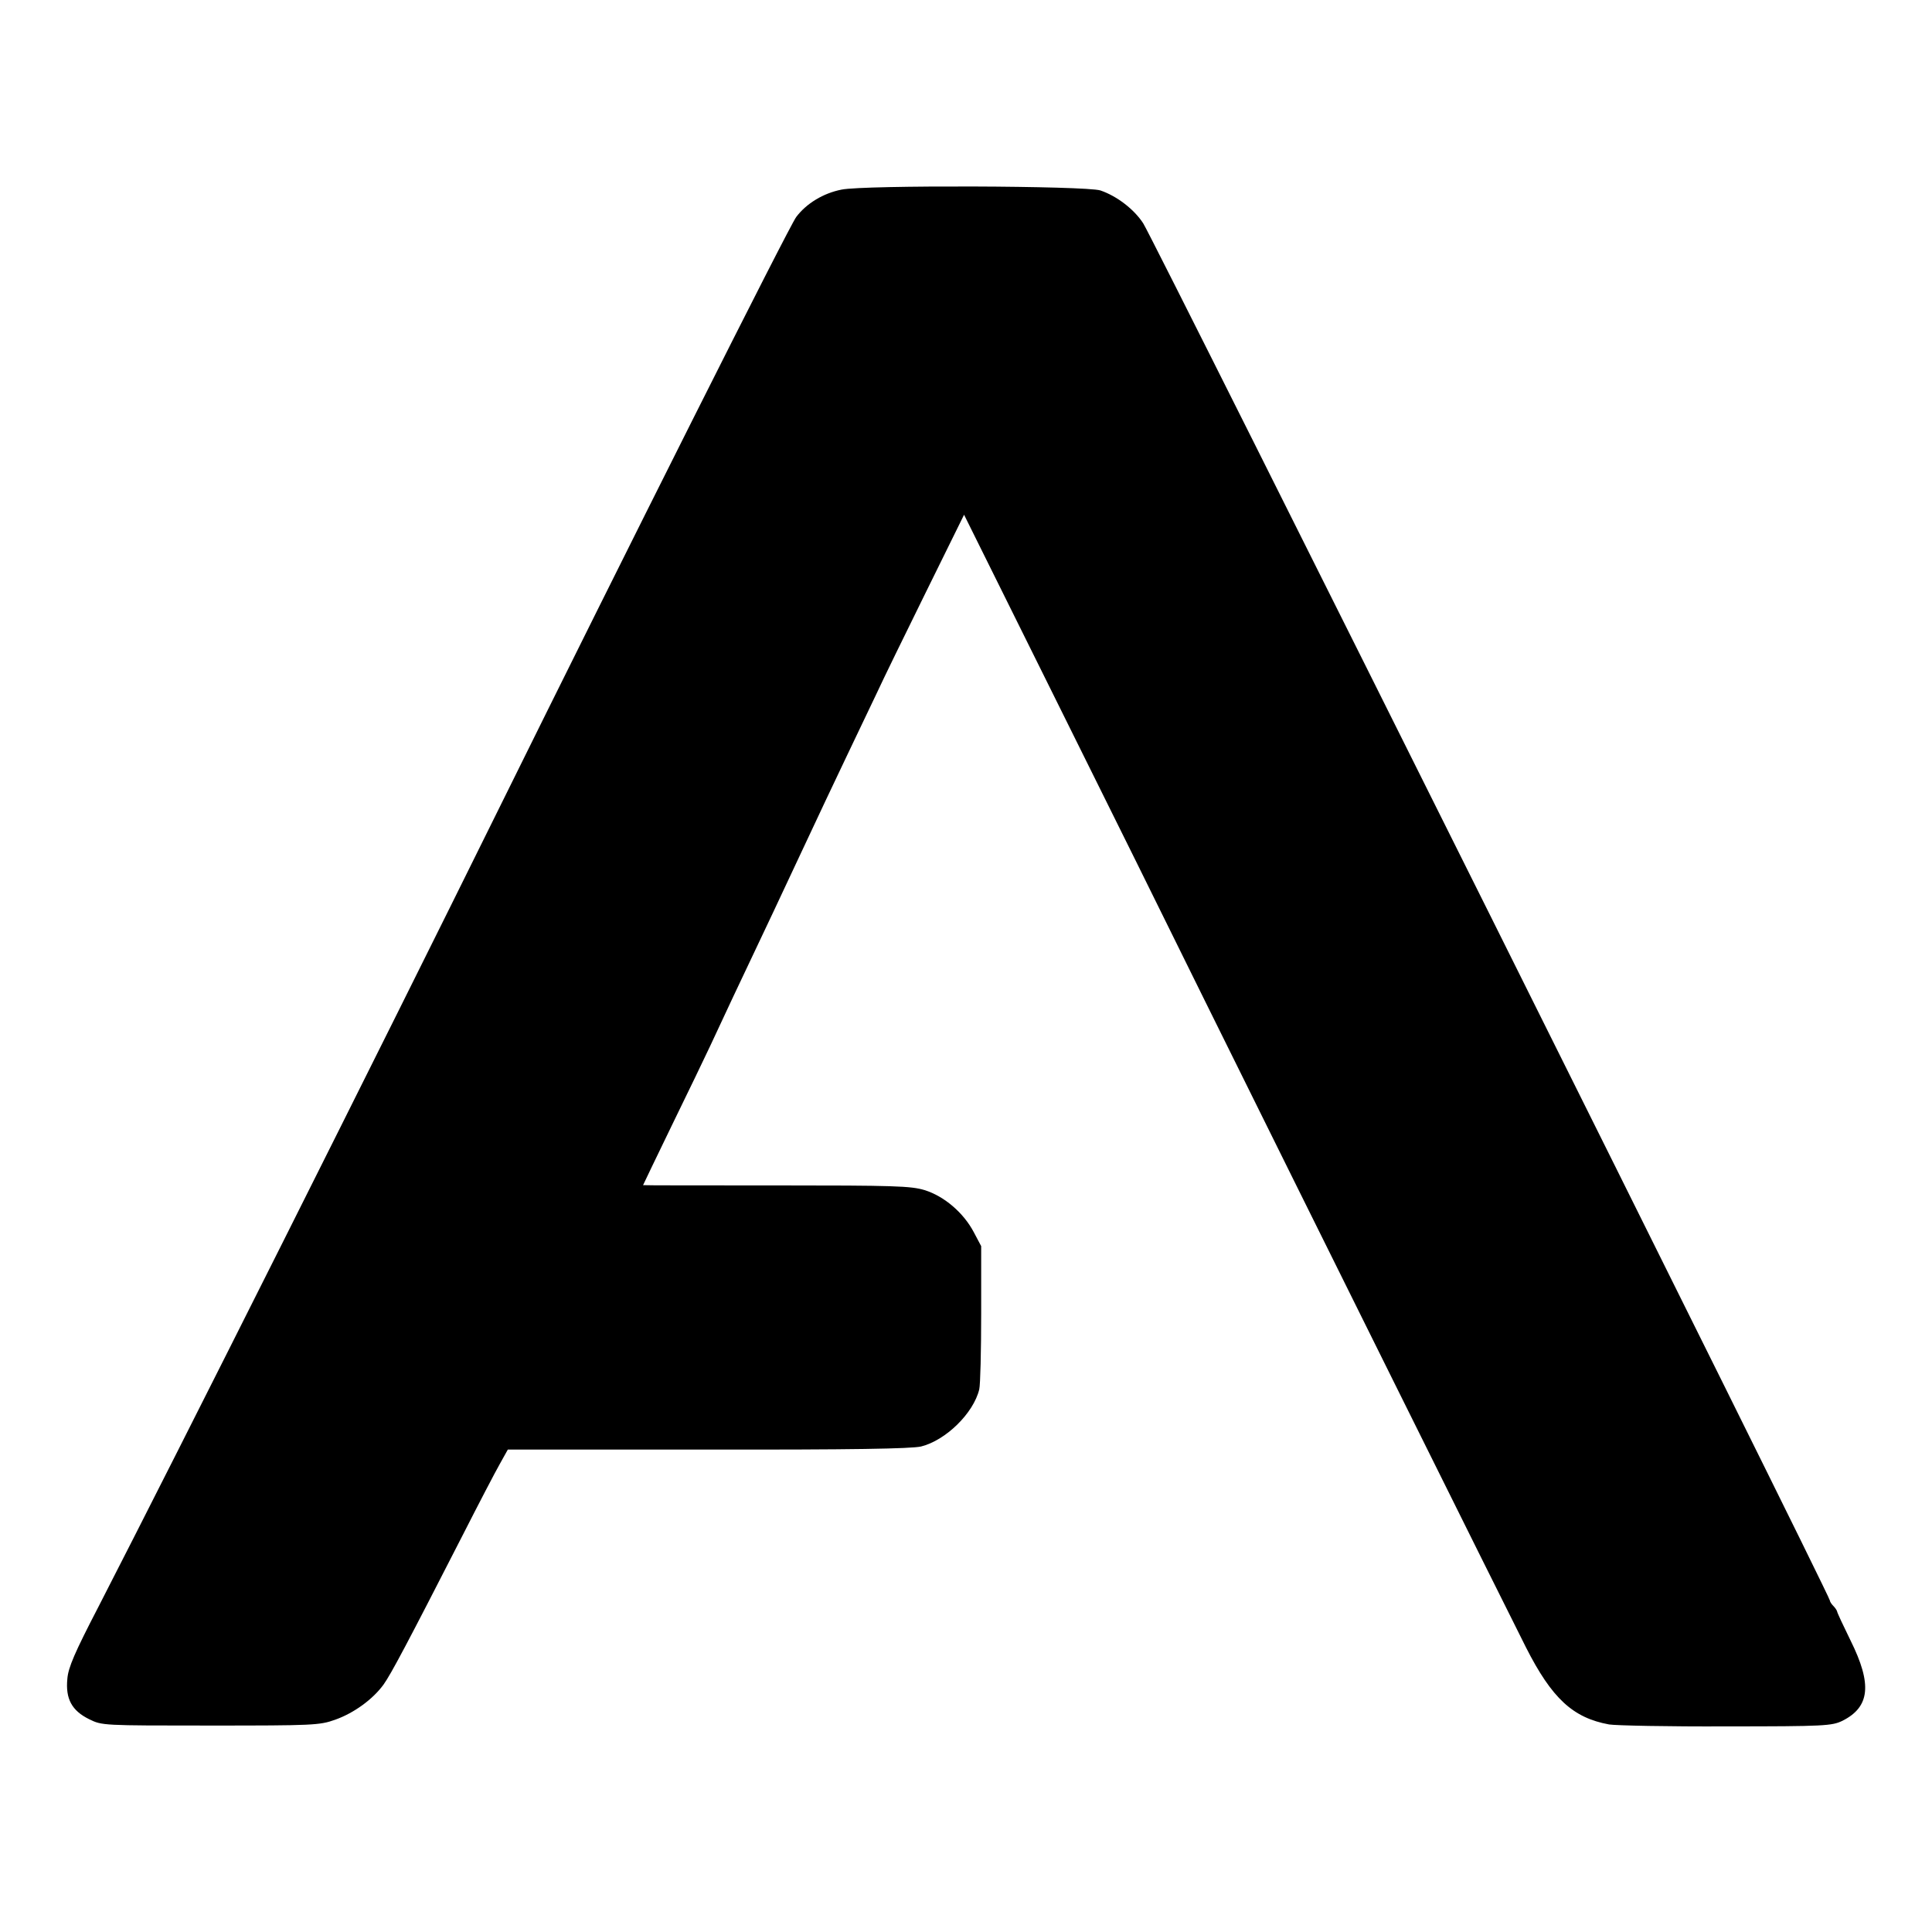
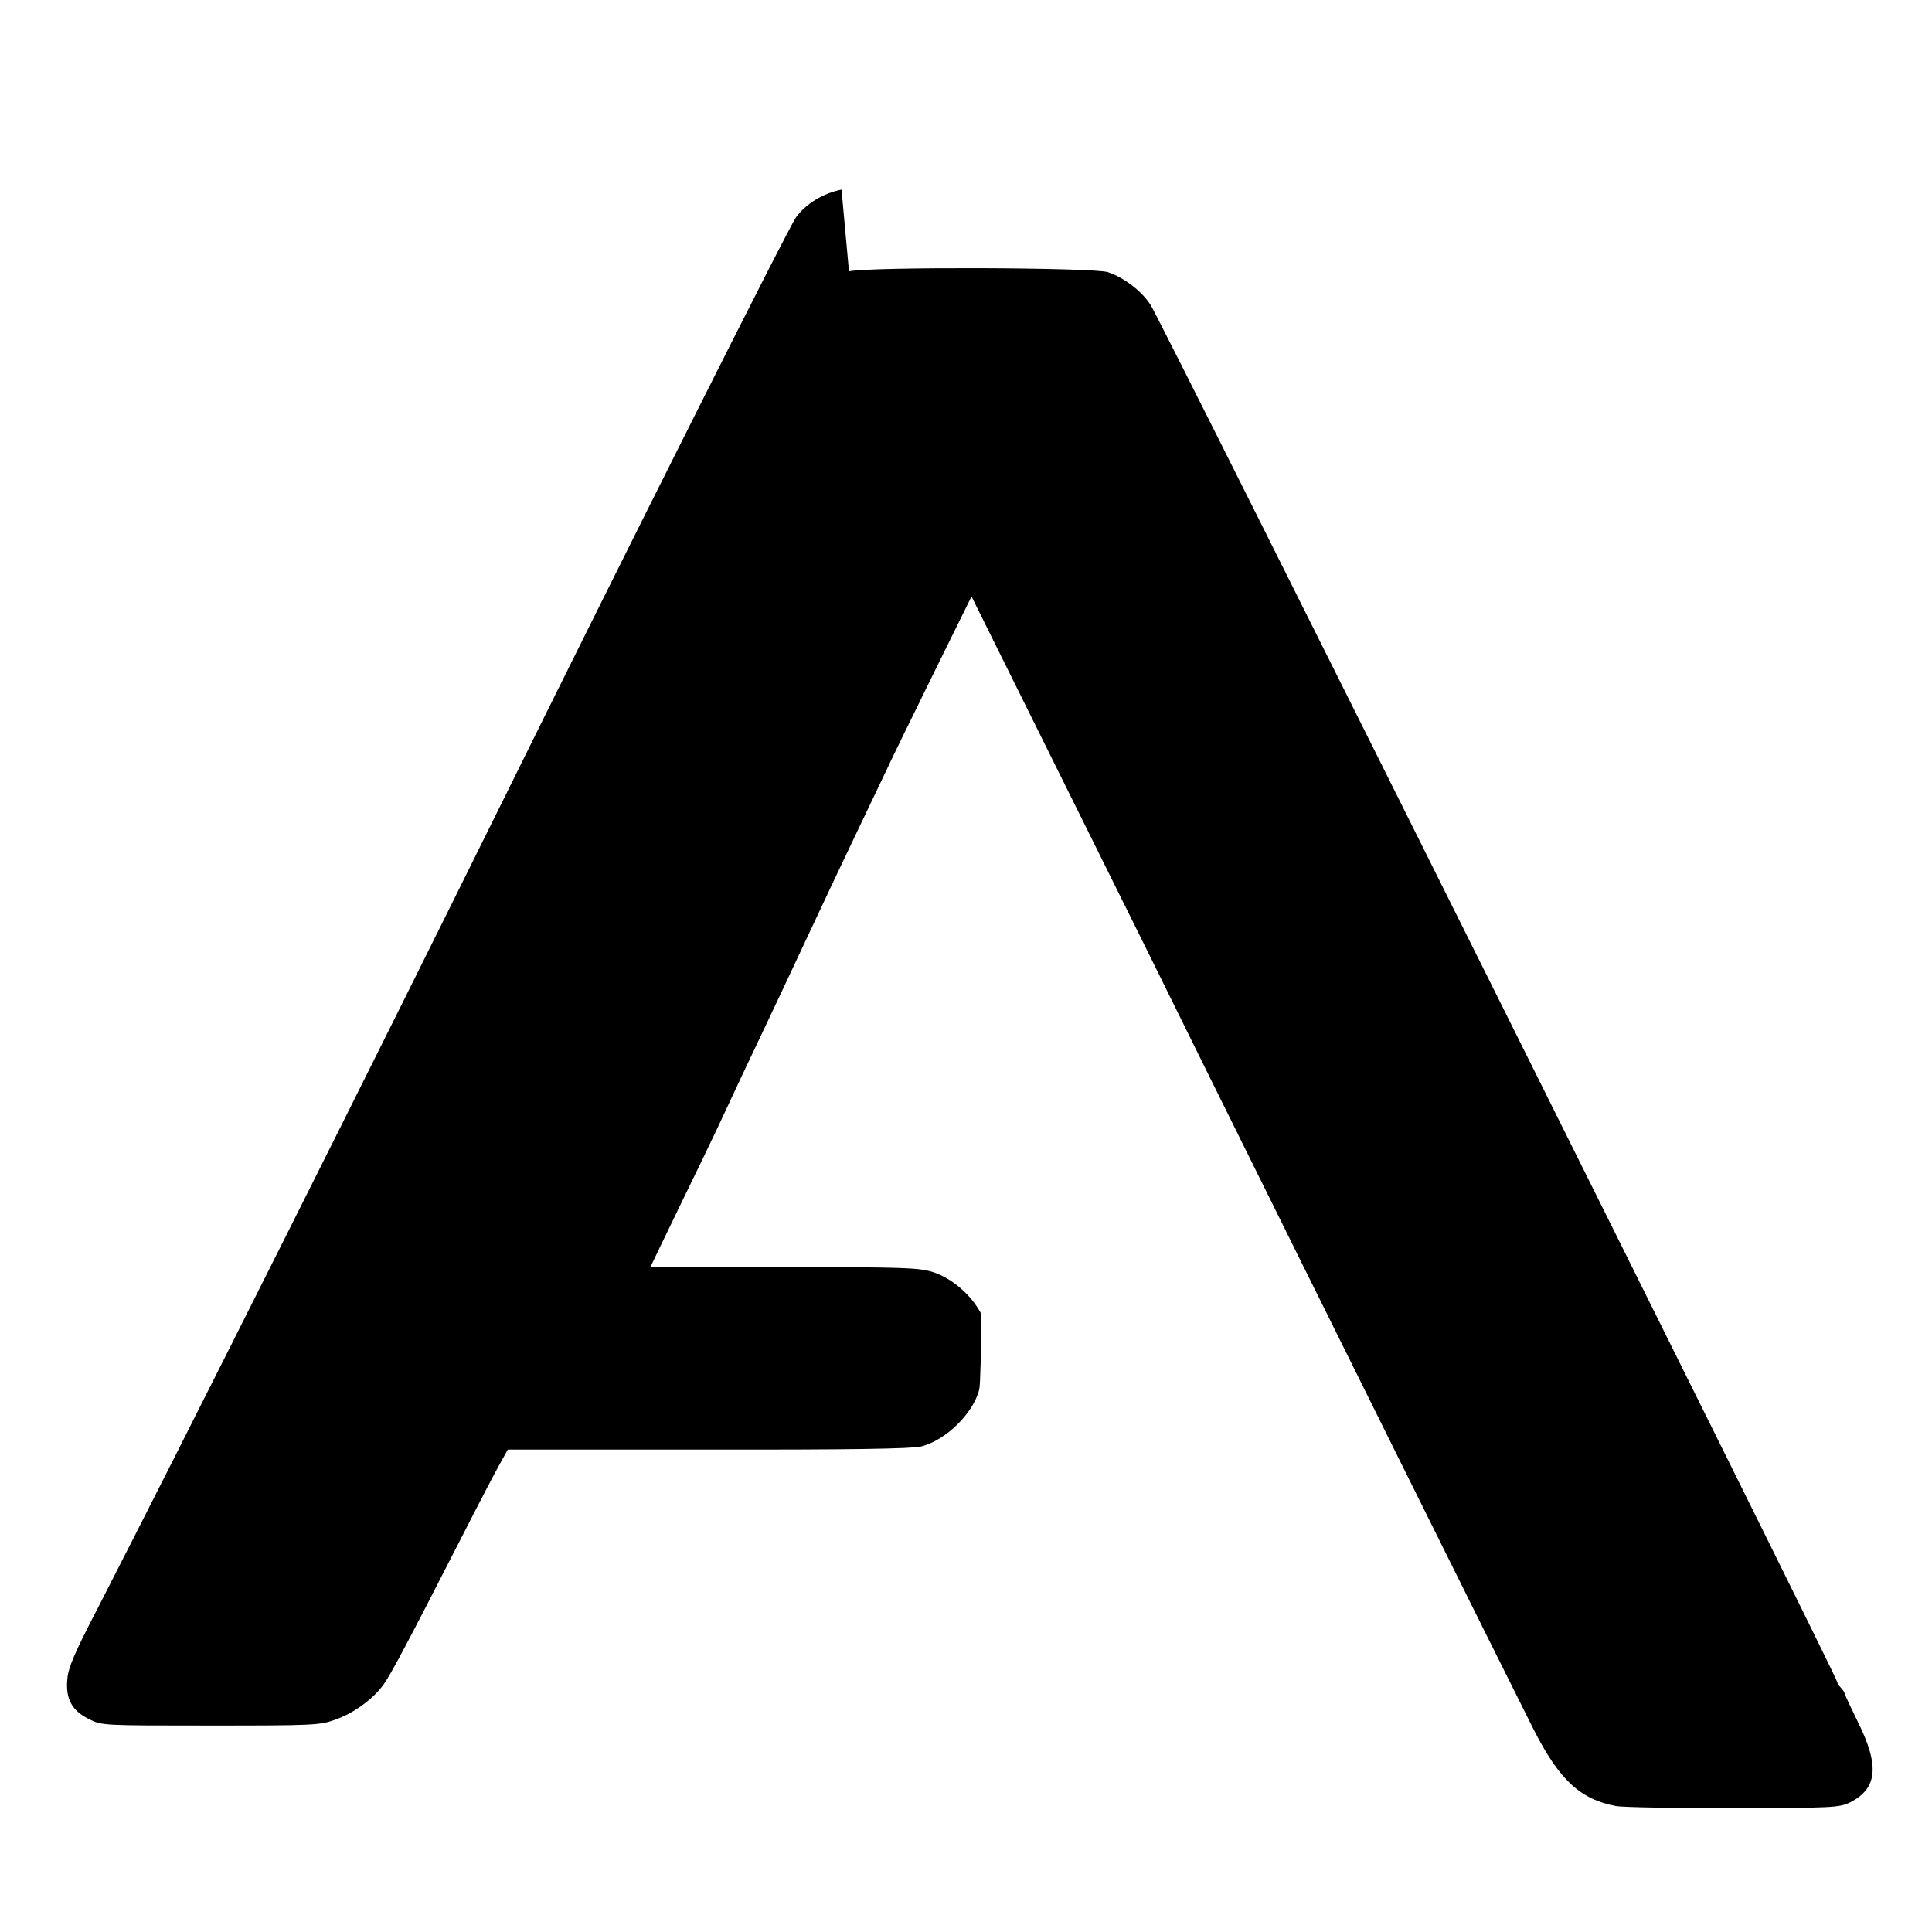
<svg xmlns="http://www.w3.org/2000/svg" version="1.0" width="700pt" height="700pt" viewBox="0 0 700 700" preserveAspectRatio="xMidYMid meet">
  <g transform="translate(0,700) scale(0.1,-0.1)" fill="#000000" stroke="none">
-     <path d="M3049 6313 c-66 -13 -127 -50 -164 -99 -25 -32 -626 -1230 -1075 -2139 -443 -897 -1159 -2324 -1454 -2898 -85 -164 -109 -219 -112 -260 -7 -72 16 -115 79 -146 47 -23 47 -23 440 -23 372 0 395 1 451 21 68 24 137 74 176 128 27 38 86 149 285 538 59 116 120 233 136 261 l29 52 724 0 c522 -1 737 3 773 11 89 22 190 120 211 207 4 16 7 139 7 274 l0 245 -27 51 c-37 70 -107 130 -178 152 -50 15 -108 17 -538 17 -265 0 -482 0 -482 1 0 1 47 98 104 216 57 117 120 247 139 288 47 101 120 257 167 355 21 44 90 190 153 325 63 135 143 304 177 375 34 72 82 171 105 220 23 50 104 216 180 370 l138 280 325 -655 c179 -360 425 -857 547 -1105 358 -724 1090 -2198 1164 -2344 94 -185 170 -255 301 -279 25 -4 216 -8 425 -7 358 0 382 2 420 20 100 50 109 132 30 291 -27 55 -49 102 -49 106 -1 4 -7 13 -14 20 -6 6 -12 15 -12 19 0 19 -2447 4926 -2488 4990 -33 51 -96 99 -155 119 -53 17 -856 20 -938 3z" />
+     <path d="M3049 6313 c-66 -13 -127 -50 -164 -99 -25 -32 -626 -1230 -1075 -2139 -443 -897 -1159 -2324 -1454 -2898 -85 -164 -109 -219 -112 -260 -7 -72 16 -115 79 -146 47 -23 47 -23 440 -23 372 0 395 1 451 21 68 24 137 74 176 128 27 38 86 149 285 538 59 116 120 233 136 261 l29 52 724 0 c522 -1 737 3 773 11 89 22 190 120 211 207 4 16 7 139 7 274 c-37 70 -107 130 -178 152 -50 15 -108 17 -538 17 -265 0 -482 0 -482 1 0 1 47 98 104 216 57 117 120 247 139 288 47 101 120 257 167 355 21 44 90 190 153 325 63 135 143 304 177 375 34 72 82 171 105 220 23 50 104 216 180 370 l138 280 325 -655 c179 -360 425 -857 547 -1105 358 -724 1090 -2198 1164 -2344 94 -185 170 -255 301 -279 25 -4 216 -8 425 -7 358 0 382 2 420 20 100 50 109 132 30 291 -27 55 -49 102 -49 106 -1 4 -7 13 -14 20 -6 6 -12 15 -12 19 0 19 -2447 4926 -2488 4990 -33 51 -96 99 -155 119 -53 17 -856 20 -938 3z" />
  </g>
</svg>